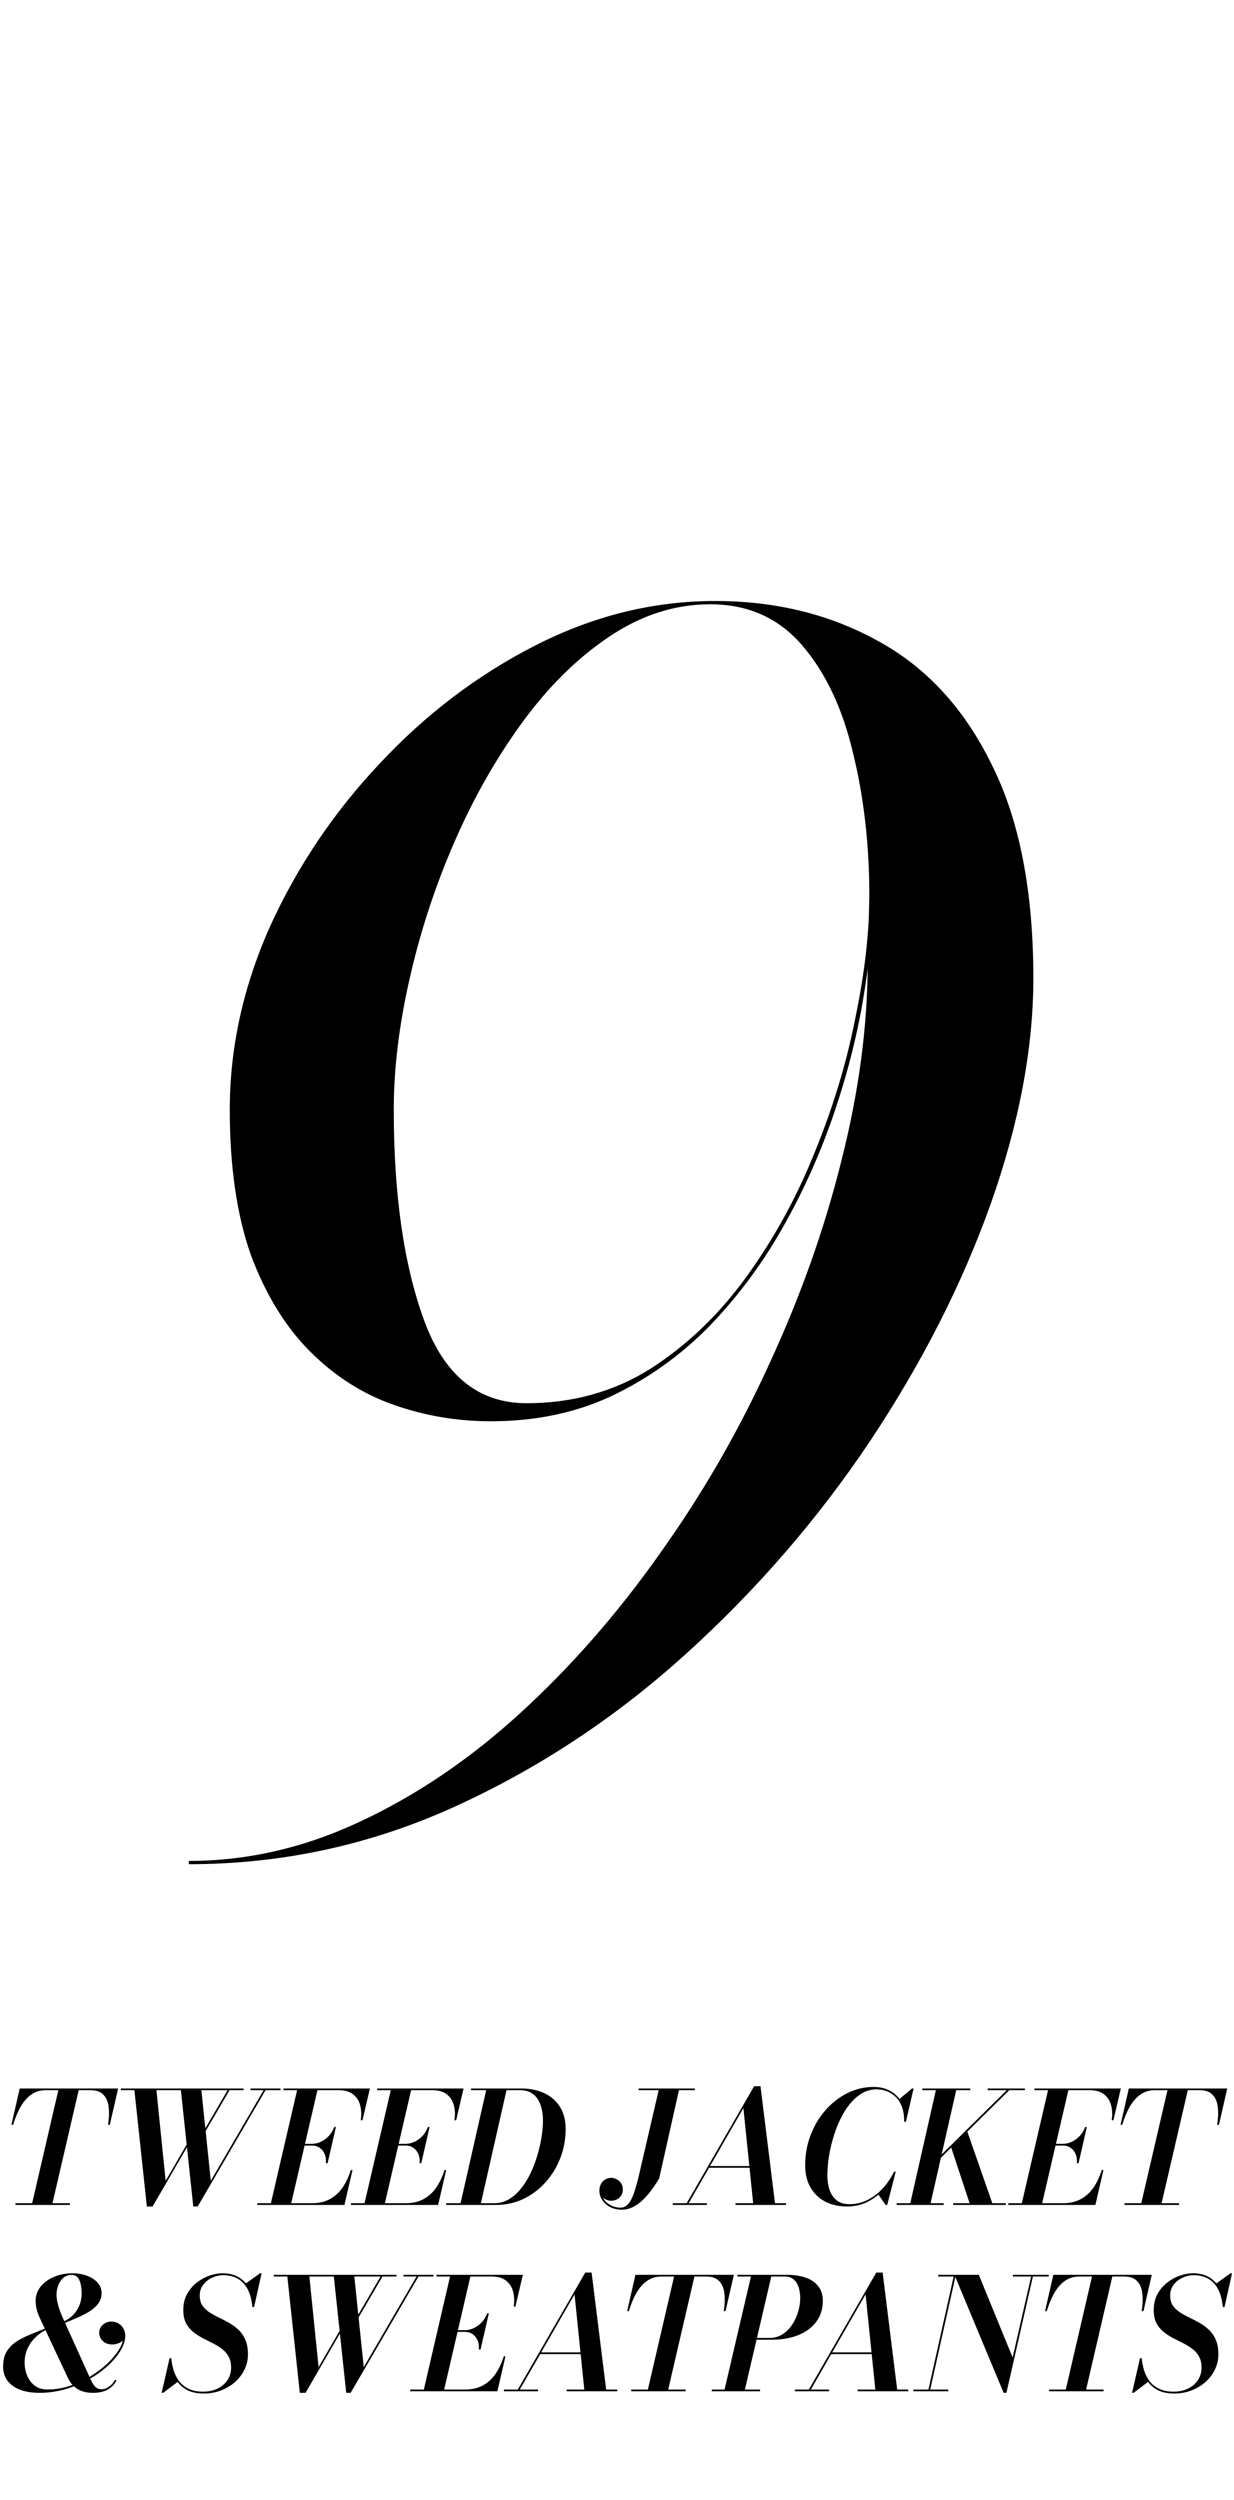
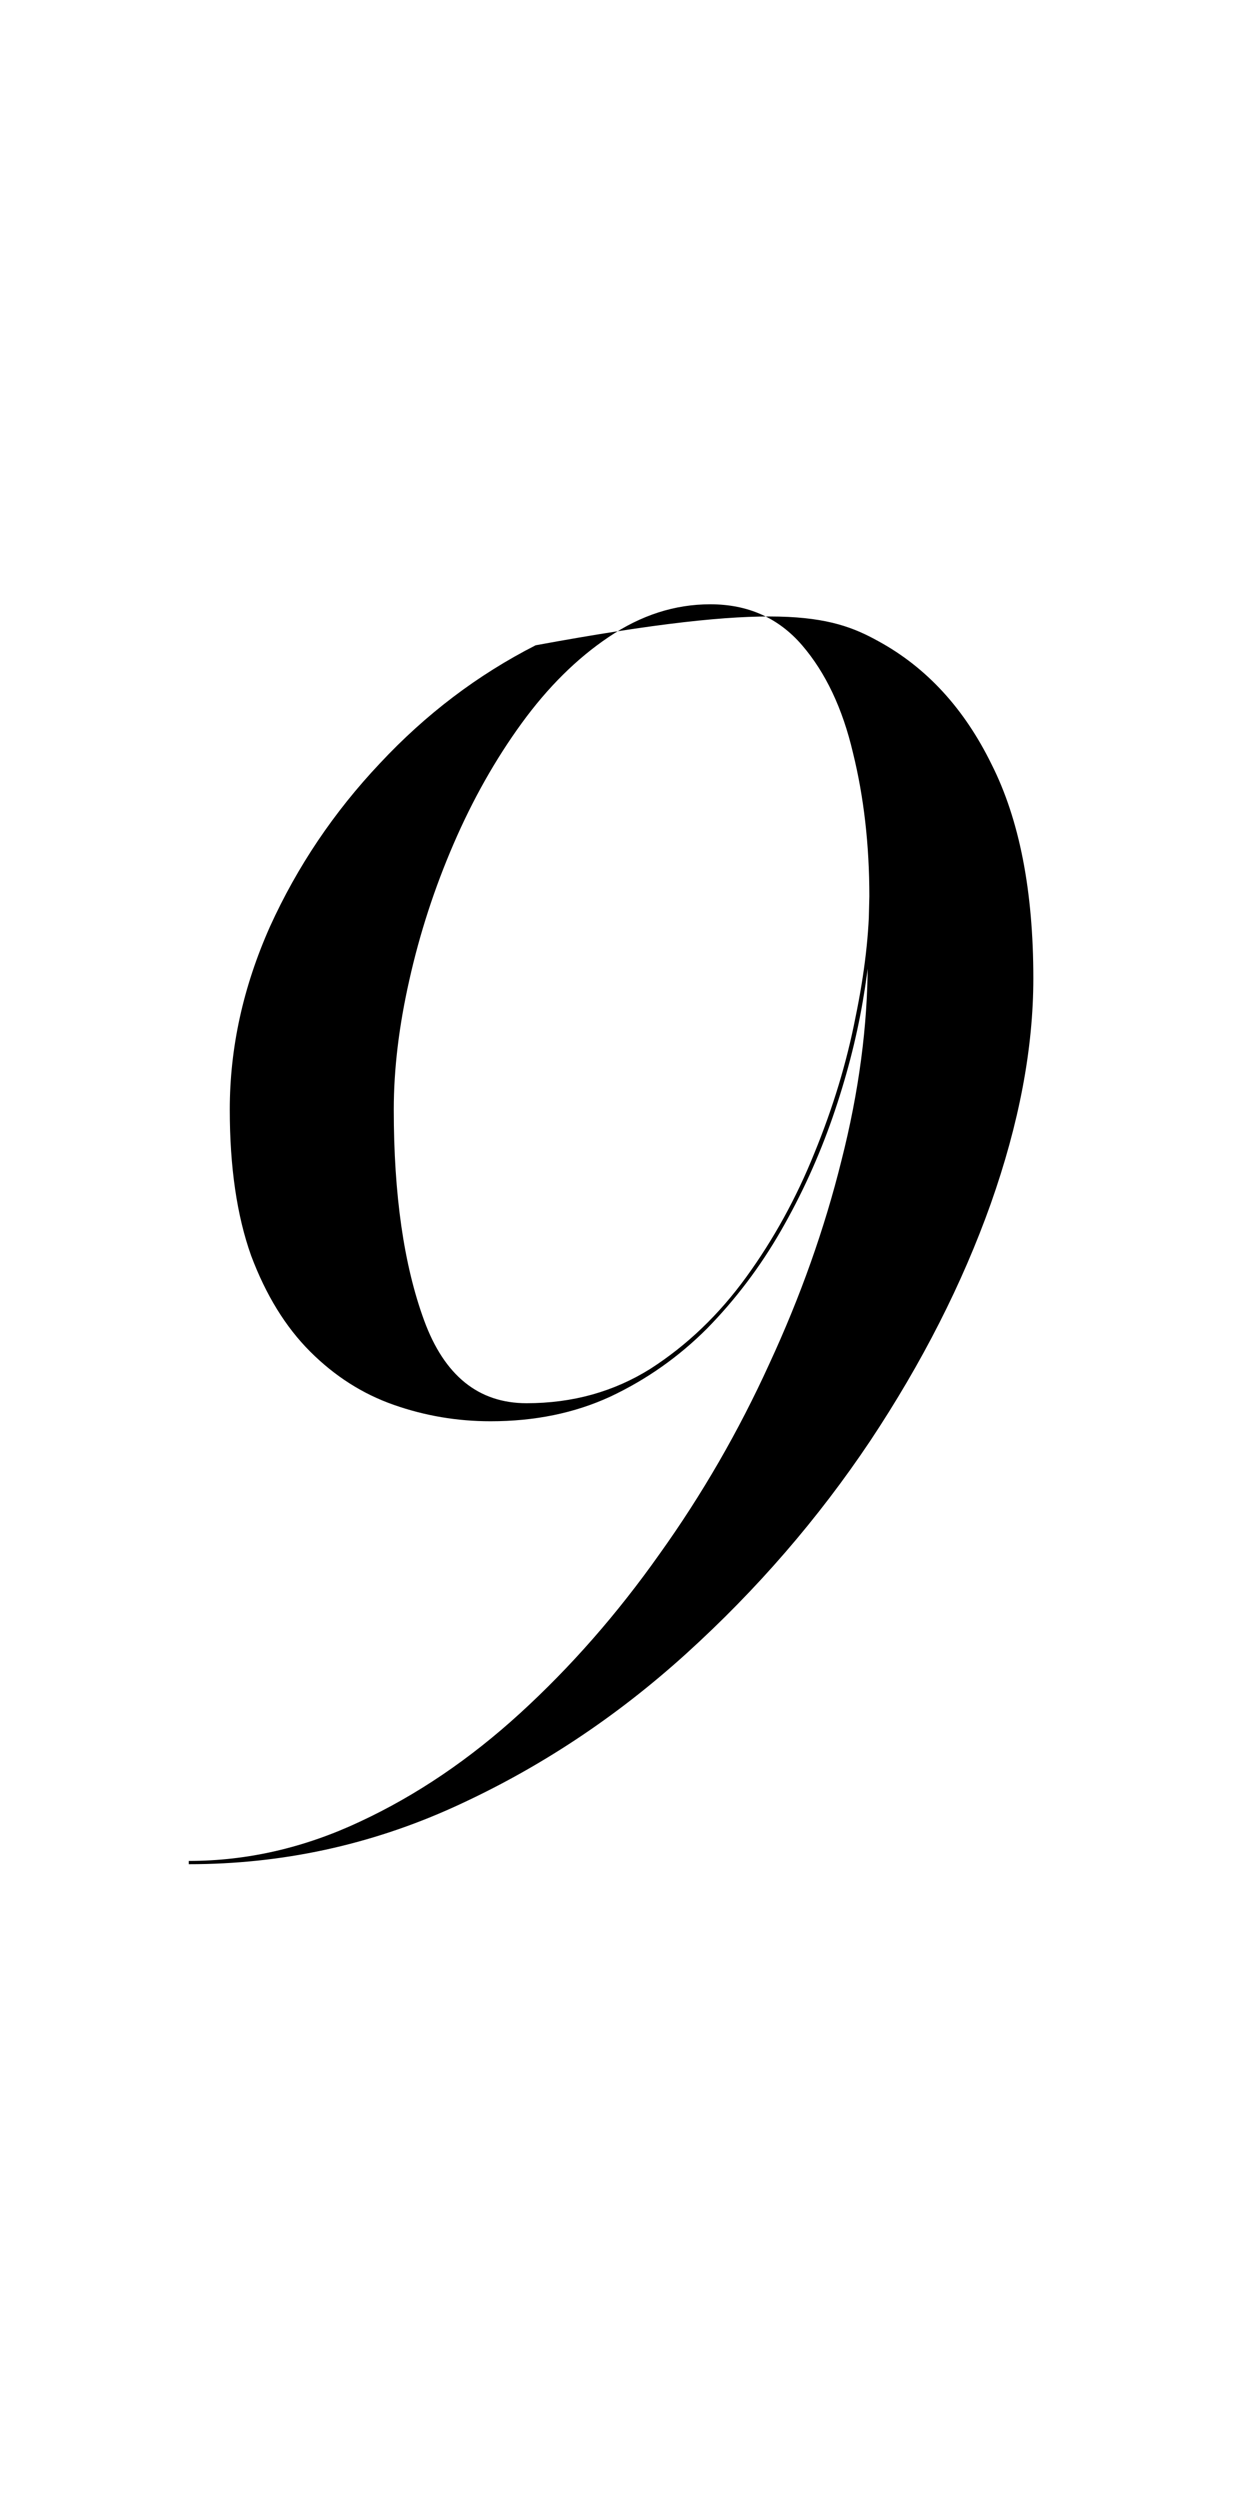
<svg xmlns="http://www.w3.org/2000/svg" width="159" height="322" viewBox="0 0 159 322" fill="none">
-   <path d="M24.324 240.115V239.693C31.86 239.693 39.221 238.002 46.405 234.622C53.66 231.241 60.527 226.592 67.007 220.675C73.558 214.689 79.544 207.856 84.968 200.179C90.462 192.502 95.181 184.331 99.125 175.668C103.14 167.004 106.239 158.27 108.423 149.466C110.677 140.591 111.804 132.068 111.804 123.898L112.015 115.446C112.015 108.825 111.311 102.662 109.902 96.957C108.564 91.251 106.38 86.638 103.352 83.116C100.323 79.594 96.379 77.834 91.519 77.834C86.94 77.834 82.573 79.242 78.418 82.06C74.332 84.807 70.599 88.504 67.218 93.153C63.838 97.802 60.914 102.979 58.449 108.684C55.984 114.389 54.082 120.235 52.744 126.222C51.406 132.139 50.737 137.703 50.737 142.915C50.737 153.903 52.04 162.954 54.646 170.068C57.252 177.182 61.654 180.739 67.852 180.739C73.769 180.739 79.087 179.26 83.806 176.302C88.525 173.273 92.645 169.328 96.167 164.468C99.689 159.608 102.612 154.291 104.936 148.515C107.331 142.669 109.092 136.858 110.219 131.082C111.416 125.307 112.015 120.094 112.015 115.446H112.438C112.438 119.531 112.015 124.039 111.17 128.969C110.325 133.9 109.022 138.901 107.261 143.972C105.5 149.043 103.281 153.903 100.605 158.552C97.928 163.201 94.758 167.391 91.096 171.125C87.433 174.787 83.278 177.71 78.629 179.894C74.051 182.007 68.909 183.063 63.204 183.063C58.907 183.063 54.752 182.359 50.737 180.95C46.722 179.542 43.13 177.252 39.96 174.083C36.791 170.913 34.255 166.793 32.353 161.721C30.522 156.58 29.606 150.311 29.606 142.915C29.606 134.956 31.332 127.103 34.783 119.355C38.305 111.607 43.024 104.599 48.941 98.33C54.857 91.991 61.548 86.92 69.014 83.116C76.481 79.313 84.193 77.411 92.152 77.411C99.971 77.411 106.979 79.137 113.177 82.588C119.375 85.969 124.235 91.251 127.757 98.436C131.349 105.55 133.145 114.741 133.145 126.011C133.145 135.027 131.314 144.711 127.652 155.065C123.989 165.349 118.812 175.527 112.121 185.599C105.429 195.601 97.541 204.722 88.454 212.963C79.368 221.204 69.402 227.789 58.555 232.72C47.708 237.65 36.297 240.115 24.324 240.115Z" fill="black" />
-   <path d="M4.09 284.003L7.57 269.003H10.19L6.71 284.003H4.09ZM1.99 284.003V283.783H9.01V284.003H1.99ZM1.47 273.683L2.54 269.003H15.22L14.15 273.683H13.92C14.053 272.836 14.08 272.076 14 271.403C13.927 270.73 13.703 270.2 13.33 269.813C12.963 269.42 12.41 269.223 11.67 269.223H5.89C5.33 269.223 4.833 269.336 4.4 269.563C3.967 269.79 3.58 270.106 3.24 270.513C2.907 270.913 2.613 271.383 2.36 271.923C2.107 272.463 1.883 273.05 1.69 273.683H1.47ZM24.903 284.203L23.283 269.003H25.923L27.163 280.883L34.093 269.003H34.343L25.473 284.203H24.903ZM18.923 284.203L17.293 269.003H20.133L21.343 280.893L24.583 275.303H24.823L19.663 284.203H18.923ZM15.573 269.223V269.003H31.383V269.223H15.573ZM25.563 275.663L29.453 269.003H29.703L25.813 275.663H25.563ZM32.283 269.223V269.003H36.143V269.223H32.283ZM34.852 284.003L38.332 269.003H40.952L37.472 284.003H34.852ZM33.152 284.003V283.783H40.172C41.085 283.783 41.869 283.603 42.522 283.243C43.175 282.883 43.719 282.383 44.152 281.743C44.592 281.096 44.942 280.35 45.202 279.503H45.422L44.382 284.003H33.152ZM41.992 278.623C42.032 278.176 41.979 277.783 41.832 277.443C41.685 277.103 41.469 276.836 41.182 276.643C40.902 276.45 40.572 276.353 40.192 276.353H38.832V276.133H40.192C40.572 276.133 40.952 276.046 41.332 275.873C41.712 275.693 42.055 275.443 42.362 275.123C42.669 274.796 42.902 274.41 43.062 273.963H43.282L42.212 278.623H41.992ZM46.482 273.103C46.589 272.39 46.562 271.74 46.402 271.153C46.249 270.566 45.945 270.1 45.492 269.753C45.045 269.4 44.432 269.223 43.652 269.223H36.532V269.003H47.662L46.702 273.103H46.482ZM46.922 284.003L50.402 269.003H53.022L49.542 284.003H46.922ZM45.222 284.003V283.783H52.242C53.156 283.783 53.939 283.603 54.592 283.243C55.246 282.883 55.789 282.383 56.222 281.743C56.662 281.096 57.012 280.35 57.272 279.503H57.492L56.452 284.003H45.222ZM54.062 278.623C54.102 278.176 54.049 277.783 53.902 277.443C53.756 277.103 53.539 276.836 53.252 276.643C52.972 276.45 52.642 276.353 52.262 276.353H50.902V276.133H52.262C52.642 276.133 53.022 276.046 53.402 275.873C53.782 275.693 54.126 275.443 54.432 275.123C54.739 274.796 54.972 274.41 55.132 273.963H55.352L54.282 278.623H54.062ZM58.552 273.103C58.659 272.39 58.632 271.74 58.472 271.153C58.319 270.566 58.016 270.1 57.562 269.753C57.116 269.4 56.502 269.223 55.722 269.223H48.602V269.003H59.732L58.772 273.103H58.552ZM57.493 284.003V283.783H63.673C64.353 283.783 64.979 283.616 65.553 283.283C66.133 282.943 66.656 282.483 67.123 281.903C67.589 281.323 67.999 280.666 68.353 279.933C68.706 279.2 68.999 278.433 69.233 277.633C69.473 276.833 69.653 276.046 69.773 275.273C69.899 274.5 69.963 273.783 69.963 273.123C69.963 272.663 69.916 272.203 69.823 271.743C69.729 271.283 69.573 270.863 69.353 270.483C69.133 270.103 68.833 269.8 68.453 269.573C68.073 269.34 67.593 269.223 67.013 269.223H60.693V269.003H67.193C68.279 269.003 69.249 269.2 70.103 269.593C70.963 269.986 71.639 270.57 72.133 271.343C72.633 272.116 72.883 273.076 72.883 274.223C72.883 275.543 72.653 276.793 72.193 277.973C71.739 279.146 71.103 280.186 70.283 281.093C69.469 282 68.519 282.713 67.433 283.233C66.346 283.746 65.173 284.003 63.913 284.003H57.493ZM59.293 284.003L62.693 269.003H65.313L61.913 284.003H59.293ZM80.131 284.613C79.544 284.613 79.034 284.496 78.601 284.263C78.168 284.036 77.831 283.736 77.591 283.363C77.351 282.99 77.231 282.586 77.231 282.153C77.231 281.813 77.304 281.52 77.451 281.273C77.591 281.026 77.774 280.84 78.001 280.713C78.234 280.58 78.481 280.513 78.741 280.513C78.968 280.513 79.198 280.57 79.431 280.683C79.664 280.79 79.858 280.956 80.011 281.183C80.171 281.41 80.251 281.69 80.251 282.023C80.251 282.33 80.178 282.59 80.031 282.803C79.891 283.016 79.704 283.18 79.471 283.293C79.244 283.406 79.001 283.463 78.741 283.463C78.508 283.463 78.274 283.406 78.041 283.293C77.814 283.18 77.628 283.026 77.481 282.833C77.328 282.633 77.251 282.406 77.251 282.153H77.461C77.461 282.46 77.528 282.746 77.661 283.013C77.788 283.273 77.964 283.503 78.191 283.703C78.418 283.903 78.681 284.06 78.981 284.173C79.281 284.293 79.598 284.353 79.931 284.353C80.331 284.353 80.671 284.193 80.951 283.873C81.231 283.546 81.478 283.073 81.691 282.453C81.904 281.833 82.114 281.083 82.321 280.203L84.921 269.003H87.531L84.931 280.603C84.678 281.023 84.384 281.466 84.051 281.933C83.724 282.393 83.361 282.826 82.961 283.233C82.561 283.64 82.124 283.97 81.651 284.223C81.178 284.483 80.671 284.613 80.131 284.613ZM82.281 269.223V269.003H89.531V269.223H82.281ZM88.347 284.003L97.167 268.713H97.987L99.887 284.003H97.067L95.787 271.523L88.607 284.003H88.347ZM86.687 284.003V283.783H91.087V284.003H86.687ZM94.767 284.003V283.783H101.287V284.003H94.767ZM91.317 279.213V278.993H97.887V279.213H91.317ZM109.146 284.203C108.066 284.203 107.119 283.99 106.306 283.563C105.499 283.13 104.869 282.516 104.416 281.723C103.969 280.93 103.746 279.99 103.746 278.903C103.746 277.536 103.976 276.246 104.436 275.033C104.902 273.813 105.542 272.736 106.356 271.803C107.176 270.87 108.116 270.136 109.176 269.603C110.236 269.07 111.366 268.803 112.566 268.803C113.392 268.803 114.116 268.98 114.736 269.333C115.362 269.68 115.842 270.186 116.176 270.853C116.516 271.52 116.669 272.33 116.636 273.283H116.496C116.509 272.556 116.419 271.93 116.226 271.403C116.032 270.876 115.766 270.446 115.426 270.113C115.092 269.773 114.709 269.523 114.276 269.363C113.849 269.196 113.406 269.113 112.946 269.113C112.259 269.113 111.626 269.286 111.046 269.633C110.472 269.973 109.949 270.44 109.476 271.033C109.009 271.62 108.596 272.29 108.236 273.043C107.876 273.796 107.576 274.59 107.336 275.423C107.096 276.25 106.912 277.076 106.786 277.903C106.666 278.723 106.606 279.496 106.606 280.223C106.606 280.883 106.699 281.493 106.886 282.053C107.072 282.606 107.372 283.053 107.786 283.393C108.206 283.733 108.762 283.903 109.456 283.903C110.289 283.903 111.069 283.72 111.796 283.353C112.522 282.986 113.176 282.486 113.756 281.853C114.336 281.22 114.816 280.51 115.196 279.723H115.326C114.979 280.543 114.502 281.293 113.896 281.973C113.296 282.653 112.592 283.196 111.786 283.603C110.979 284.003 110.099 284.203 109.146 284.203ZM114.116 284.003L113.156 282.633C113.436 282.366 113.716 282.076 113.996 281.763C114.282 281.45 114.559 281.056 114.826 280.583L115.196 279.723H115.416L114.316 284.003H114.116ZM116.496 273.283L116.526 272.533C116.472 272.106 116.392 271.723 116.286 271.383C116.186 271.043 116.029 270.723 115.816 270.423L117.516 269.003H117.716L116.726 273.283H116.496ZM119.147 279.663L129.917 269.023H130.247L119.477 279.663H119.147ZM115.537 284.003V283.783H121.597V284.003H115.537ZM122.817 284.003V283.783H129.597V284.003H122.817ZM117.237 284.003L120.637 269.003H123.257L119.857 284.003H117.237ZM125.007 284.003L122.497 276.413L124.607 274.463L127.937 284.003H125.007ZM118.837 269.223V269.003H125.017V269.223H118.837ZM127.257 269.223V269.003H132.057V269.223H127.257ZM131.61 284.003L135.09 269.003H137.71L134.23 284.003H131.61ZM129.91 284.003V283.783H136.93C137.843 283.783 138.627 283.603 139.28 283.243C139.933 282.883 140.477 282.383 140.91 281.743C141.35 281.096 141.7 280.35 141.96 279.503H142.18L141.14 284.003H129.91ZM138.75 278.623C138.79 278.176 138.737 277.783 138.59 277.443C138.443 277.103 138.227 276.836 137.94 276.643C137.66 276.45 137.33 276.353 136.95 276.353H135.59V276.133H136.95C137.33 276.133 137.71 276.046 138.09 275.873C138.47 275.693 138.813 275.443 139.12 275.123C139.427 274.796 139.66 274.41 139.82 273.963H140.04L138.97 278.623H138.75ZM143.24 273.103C143.347 272.39 143.32 271.74 143.16 271.153C143.007 270.566 142.703 270.1 142.25 269.753C141.803 269.4 141.19 269.223 140.41 269.223H133.29V269.003H144.42L143.46 273.103H143.24ZM147 284.003L150.48 269.003H153.1L149.62 284.003H147ZM144.9 284.003V283.783H151.92V284.003H144.9ZM144.38 273.683L145.45 269.003H158.13L157.06 273.683H156.83C156.963 272.836 156.99 272.076 156.91 271.403C156.837 270.73 156.613 270.2 156.24 269.813C155.873 269.42 155.32 269.223 154.58 269.223H148.8C148.24 269.223 147.743 269.336 147.31 269.563C146.877 269.79 146.49 270.106 146.15 270.513C145.817 270.913 145.523 271.383 145.27 271.923C145.017 272.463 144.793 273.05 144.6 273.683H144.38ZM11.96 308.203C11.16 308.203 10.49 308.033 9.95 307.693C9.417 307.346 9 306.843 8.7 306.183L5.15 298.613C4.957 298.206 4.813 297.813 4.72 297.433C4.633 297.053 4.59 296.69 4.59 296.343C4.59 295.676 4.8 295.076 5.22 294.543C5.647 294.01 6.22 293.586 6.94 293.273C7.667 292.96 8.48 292.803 9.38 292.803C9.84 292.803 10.29 292.86 10.73 292.973C11.177 293.086 11.577 293.253 11.93 293.473C12.283 293.693 12.563 293.96 12.77 294.273C12.983 294.586 13.09 294.943 13.09 295.343C13.09 295.85 12.953 296.293 12.68 296.673C12.407 297.053 12.037 297.393 11.57 297.693C11.103 297.986 10.58 298.26 10 298.513C9.427 298.76 8.833 299.006 8.22 299.253L8.14 299.043C8.667 298.81 9.107 298.506 9.46 298.133C9.813 297.76 10.077 297.343 10.25 296.883C10.43 296.416 10.52 295.936 10.52 295.443C10.52 295.03 10.483 294.64 10.41 294.273C10.337 293.9 10.207 293.596 10.02 293.363C9.833 293.13 9.577 293.013 9.25 293.013C8.81 293.013 8.443 293.143 8.15 293.403C7.863 293.656 7.647 293.98 7.5 294.373C7.353 294.766 7.28 295.163 7.28 295.563C7.28 295.91 7.343 296.333 7.47 296.833C7.597 297.333 7.813 297.926 8.12 298.613L11.65 306.413C11.75 306.633 11.86 306.846 11.98 307.053C12.107 307.253 12.257 307.42 12.43 307.553C12.61 307.68 12.83 307.743 13.09 307.743C13.417 307.743 13.743 307.626 14.07 307.393C14.397 307.16 14.643 306.873 14.81 306.533L15 306.593C14.813 307.033 14.47 307.413 13.97 307.733C13.47 308.046 12.8 308.203 11.96 308.203ZM5.09 308.203C4.137 308.203 3.307 308.073 2.6 307.813C1.9 307.546 1.357 307.16 0.97 306.653C0.59 306.146 0.4 305.53 0.4 304.803C0.4 304.05 0.547 303.423 0.84 302.923C1.14 302.416 1.547 301.99 2.06 301.643C2.58 301.296 3.167 300.99 3.82 300.723C4.473 300.456 5.16 300.18 5.88 299.893L5.96 300.073C5.413 300.346 4.93 300.693 4.51 301.113C4.09 301.533 3.76 302.016 3.52 302.563C3.287 303.103 3.17 303.696 3.17 304.343C3.17 304.696 3.22 305.07 3.32 305.463C3.427 305.856 3.593 306.23 3.82 306.583C4.047 306.936 4.35 307.223 4.73 307.443C5.11 307.663 5.58 307.773 6.14 307.773C7.08 307.773 8.017 307.623 8.95 307.323C9.883 307.016 10.767 306.613 11.6 306.113C12.433 305.606 13.173 305.05 13.82 304.443C14.467 303.83 14.977 303.213 15.35 302.593C15.723 301.973 15.91 301.396 15.91 300.863H16.12C16.12 301.07 16.037 301.26 15.87 301.433C15.71 301.6 15.5 301.733 15.24 301.833C14.987 301.926 14.72 301.973 14.44 301.973C14.1 301.973 13.807 301.903 13.56 301.763C13.313 301.623 13.12 301.436 12.98 301.203C12.847 300.97 12.78 300.716 12.78 300.443C12.78 300.196 12.847 299.966 12.98 299.753C13.12 299.54 13.307 299.366 13.54 299.233C13.773 299.093 14.033 299.023 14.32 299.023C14.687 299.023 15.007 299.106 15.28 299.273C15.553 299.433 15.763 299.653 15.91 299.933C16.063 300.206 16.14 300.516 16.14 300.863C16.14 301.456 15.94 302.086 15.54 302.753C15.147 303.42 14.597 304.076 13.89 304.723C13.19 305.363 12.373 305.946 11.44 306.473C10.513 306.993 9.507 307.413 8.42 307.733C7.34 308.046 6.23 308.203 5.09 308.203ZM26.278 308.293C25.498 308.293 24.838 308.173 24.298 307.933C23.764 307.686 23.328 307.35 22.988 306.923C22.648 306.49 22.388 306.003 22.208 305.463C22.028 304.916 21.908 304.343 21.848 303.743H22.068C22.121 304.296 22.228 304.833 22.388 305.353C22.554 305.866 22.794 306.326 23.108 306.733C23.421 307.133 23.828 307.453 24.328 307.693C24.828 307.933 25.444 308.053 26.178 308.053C26.864 308.053 27.478 307.923 28.018 307.663C28.564 307.403 28.994 307.04 29.308 306.573C29.621 306.106 29.778 305.566 29.778 304.953C29.778 304.373 29.664 303.89 29.438 303.503C29.218 303.11 28.924 302.78 28.558 302.513C28.191 302.24 27.788 301.996 27.348 301.783C26.914 301.563 26.478 301.34 26.038 301.113C25.604 300.88 25.204 300.613 24.838 300.313C24.471 300.006 24.174 299.633 23.948 299.193C23.728 298.746 23.618 298.196 23.618 297.543C23.618 296.756 23.778 296.07 24.098 295.483C24.424 294.896 24.844 294.403 25.358 294.003C25.871 293.603 26.418 293.303 26.998 293.103C27.584 292.903 28.138 292.803 28.658 292.803C29.511 292.803 30.228 292.983 30.808 293.343C31.394 293.703 31.848 294.21 32.168 294.863C32.488 295.516 32.678 296.28 32.738 297.153H32.508C32.448 296.32 32.271 295.6 31.978 294.993C31.691 294.38 31.278 293.903 30.738 293.563C30.204 293.223 29.544 293.053 28.758 293.053C28.264 293.053 27.784 293.163 27.318 293.383C26.858 293.596 26.478 293.9 26.178 294.293C25.884 294.68 25.738 295.14 25.738 295.673C25.738 296.18 25.848 296.603 26.068 296.943C26.294 297.276 26.591 297.566 26.958 297.813C27.331 298.053 27.738 298.28 28.178 298.493C28.624 298.706 29.068 298.936 29.508 299.183C29.948 299.43 30.351 299.726 30.718 300.073C31.091 300.42 31.388 300.85 31.608 301.363C31.834 301.87 31.948 302.496 31.948 303.243C31.948 303.943 31.798 304.6 31.498 305.213C31.204 305.826 30.794 306.363 30.268 306.823C29.748 307.283 29.144 307.643 28.458 307.903C27.778 308.163 27.051 308.293 26.278 308.293ZM20.828 308.203L21.848 303.743H22.068L22.158 304.753C22.264 305.146 22.381 305.51 22.508 305.843C22.641 306.17 22.798 306.466 22.978 306.733L21.028 308.203H20.828ZM32.508 297.153V296.393C32.414 296.013 32.308 295.643 32.188 295.283C32.074 294.923 31.888 294.546 31.628 294.153L33.508 292.803H33.708L32.738 297.153H32.508ZM44.61 308.203L42.99 293.003H45.63L46.87 304.883L53.8 293.003H54.05L45.18 308.203H44.61ZM38.63 308.203L37 293.003H39.84L41.05 304.893L44.29 299.303H44.53L39.37 308.203H38.63ZM35.28 293.223V293.003H51.09V293.223H35.28ZM45.27 299.663L49.16 293.003H49.41L45.52 299.663H45.27ZM51.99 293.223V293.003H55.85V293.223H51.99ZM54.559 308.003L58.039 293.003H60.659L57.179 308.003H54.559ZM52.859 308.003V307.783H59.879C60.792 307.783 61.576 307.603 62.229 307.243C62.882 306.883 63.426 306.383 63.859 305.743C64.299 305.096 64.649 304.35 64.909 303.503H65.129L64.089 308.003H52.859ZM61.699 302.623C61.739 302.176 61.686 301.783 61.539 301.443C61.392 301.103 61.176 300.836 60.889 300.643C60.609 300.45 60.279 300.353 59.899 300.353H58.539V300.133H59.899C60.279 300.133 60.659 300.046 61.039 299.873C61.419 299.693 61.762 299.443 62.069 299.123C62.376 298.796 62.609 298.41 62.769 297.963H62.989L61.919 302.623H61.699ZM66.189 297.103C66.296 296.39 66.269 295.74 66.109 295.153C65.956 294.566 65.652 294.1 65.199 293.753C64.752 293.4 64.139 293.223 63.359 293.223H56.239V293.003H67.369L66.409 297.103H66.189ZM66.589 308.003L75.409 292.713H76.229L78.129 308.003H75.309L74.029 295.523L66.849 308.003H66.589ZM64.929 308.003V307.783H69.329V308.003H64.929ZM73.009 308.003V307.783H79.529V308.003H73.009ZM69.559 303.213V302.993H76.129V303.213H69.559ZM83.426 308.003L86.906 293.003H89.526L86.046 308.003H83.426ZM81.326 308.003V307.783H88.346V308.003H81.326ZM80.806 297.683L81.876 293.003H94.556L93.486 297.683H93.256C93.389 296.836 93.416 296.076 93.336 295.403C93.263 294.73 93.039 294.2 92.666 293.813C92.299 293.42 91.746 293.223 91.006 293.223H85.226C84.666 293.223 84.169 293.336 83.736 293.563C83.303 293.79 82.916 294.106 82.576 294.513C82.243 294.913 81.949 295.383 81.696 295.923C81.443 296.463 81.219 297.05 81.026 297.683H80.806ZM96.569 301.363L96.619 301.133H99.129C99.776 301.133 100.346 300.973 100.839 300.653C101.339 300.326 101.756 299.906 102.089 299.393C102.429 298.873 102.682 298.316 102.849 297.723C103.022 297.123 103.109 296.55 103.109 296.003C103.109 295.71 103.079 295.403 103.019 295.083C102.966 294.756 102.866 294.453 102.719 294.173C102.579 293.893 102.379 293.666 102.119 293.493C101.866 293.313 101.536 293.223 101.129 293.223H99.379L95.979 307.783H97.929V308.003H91.709V307.783H93.359L96.759 293.223H95.009V293.003H101.429C102.302 293.003 103.082 293.12 103.769 293.353C104.462 293.58 105.009 293.943 105.409 294.443C105.816 294.936 106.019 295.583 106.019 296.383C106.019 297.383 105.749 298.256 105.209 299.003C104.669 299.75 103.906 300.33 102.919 300.743C101.932 301.156 100.769 301.363 99.429 301.363H96.569ZM104.089 308.003L112.909 292.713H113.729L115.629 308.003H112.809L111.529 295.523L104.349 308.003H104.089ZM102.429 308.003V307.783H106.829V308.003H102.429ZM110.509 308.003V307.783H117.029V308.003H110.509ZM107.059 303.213V302.993H113.629V303.213H107.059ZM129.318 308.203L122.978 293.003H126.118L130.478 303.653L132.908 293.003H133.138L129.678 308.203H129.318ZM117.688 308.003V307.783H122.188V308.003H117.688ZM119.578 308.003L122.878 293.223H120.888V293.003H123.158L119.808 308.003H119.578ZM130.508 293.223V293.003H135.128V293.223H130.508ZM137.274 308.003L140.754 293.003H143.374L139.894 308.003H137.274ZM135.174 308.003V307.783H142.194V308.003H135.174ZM134.654 297.683L135.724 293.003H148.404L147.334 297.683H147.104C147.237 296.836 147.264 296.076 147.184 295.403C147.11 294.73 146.887 294.2 146.514 293.813C146.147 293.42 145.594 293.223 144.854 293.223H139.074C138.514 293.223 138.017 293.336 137.584 293.563C137.15 293.79 136.764 294.106 136.424 294.513C136.09 294.913 135.797 295.383 135.544 295.923C135.29 296.463 135.067 297.05 134.874 297.683H134.654ZM151.317 308.293C150.537 308.293 149.877 308.173 149.337 307.933C148.803 307.686 148.367 307.35 148.027 306.923C147.687 306.49 147.427 306.003 147.247 305.463C147.067 304.916 146.947 304.343 146.887 303.743H147.107C147.16 304.296 147.267 304.833 147.427 305.353C147.593 305.866 147.833 306.326 148.147 306.733C148.46 307.133 148.867 307.453 149.367 307.693C149.867 307.933 150.483 308.053 151.217 308.053C151.903 308.053 152.517 307.923 153.057 307.663C153.603 307.403 154.033 307.04 154.347 306.573C154.66 306.106 154.817 305.566 154.817 304.953C154.817 304.373 154.703 303.89 154.477 303.503C154.257 303.11 153.963 302.78 153.597 302.513C153.23 302.24 152.827 301.996 152.387 301.783C151.953 301.563 151.517 301.34 151.077 301.113C150.643 300.88 150.243 300.613 149.877 300.313C149.51 300.006 149.213 299.633 148.987 299.193C148.767 298.746 148.657 298.196 148.657 297.543C148.657 296.756 148.817 296.07 149.137 295.483C149.463 294.896 149.883 294.403 150.397 294.003C150.91 293.603 151.457 293.303 152.037 293.103C152.623 292.903 153.177 292.803 153.697 292.803C154.55 292.803 155.267 292.983 155.847 293.343C156.433 293.703 156.887 294.21 157.207 294.863C157.527 295.516 157.717 296.28 157.777 297.153H157.547C157.487 296.32 157.31 295.6 157.017 294.993C156.73 294.38 156.317 293.903 155.777 293.563C155.243 293.223 154.583 293.053 153.797 293.053C153.303 293.053 152.823 293.163 152.357 293.383C151.897 293.596 151.517 293.9 151.217 294.293C150.923 294.68 150.777 295.14 150.777 295.673C150.777 296.18 150.887 296.603 151.107 296.943C151.333 297.276 151.63 297.566 151.997 297.813C152.37 298.053 152.777 298.28 153.217 298.493C153.663 298.706 154.107 298.936 154.547 299.183C154.987 299.43 155.39 299.726 155.757 300.073C156.13 300.42 156.427 300.85 156.647 301.363C156.873 301.87 156.987 302.496 156.987 303.243C156.987 303.943 156.837 304.6 156.537 305.213C156.243 305.826 155.833 306.363 155.307 306.823C154.787 307.283 154.183 307.643 153.497 307.903C152.817 308.163 152.09 308.293 151.317 308.293ZM145.867 308.203L146.887 303.743H147.107L147.197 304.753C147.303 305.146 147.42 305.51 147.547 305.843C147.68 306.17 147.837 306.466 148.017 306.733L146.067 308.203H145.867ZM157.547 297.153V296.393C157.453 296.013 157.347 295.643 157.227 295.283C157.113 294.923 156.927 294.546 156.667 294.153L158.547 292.803H158.747L157.777 297.153H157.547Z" fill="black" />
+   <path d="M24.324 240.115V239.693C31.86 239.693 39.221 238.002 46.405 234.622C53.66 231.241 60.527 226.592 67.007 220.675C73.558 214.689 79.544 207.856 84.968 200.179C90.462 192.502 95.181 184.331 99.125 175.668C103.14 167.004 106.239 158.27 108.423 149.466C110.677 140.591 111.804 132.068 111.804 123.898L112.015 115.446C112.015 108.825 111.311 102.662 109.902 96.957C108.564 91.251 106.38 86.638 103.352 83.116C100.323 79.594 96.379 77.834 91.519 77.834C86.94 77.834 82.573 79.242 78.418 82.06C74.332 84.807 70.599 88.504 67.218 93.153C63.838 97.802 60.914 102.979 58.449 108.684C55.984 114.389 54.082 120.235 52.744 126.222C51.406 132.139 50.737 137.703 50.737 142.915C50.737 153.903 52.04 162.954 54.646 170.068C57.252 177.182 61.654 180.739 67.852 180.739C73.769 180.739 79.087 179.26 83.806 176.302C88.525 173.273 92.645 169.328 96.167 164.468C99.689 159.608 102.612 154.291 104.936 148.515C107.331 142.669 109.092 136.858 110.219 131.082C111.416 125.307 112.015 120.094 112.015 115.446H112.438C112.438 119.531 112.015 124.039 111.17 128.969C110.325 133.9 109.022 138.901 107.261 143.972C105.5 149.043 103.281 153.903 100.605 158.552C97.928 163.201 94.758 167.391 91.096 171.125C87.433 174.787 83.278 177.71 78.629 179.894C74.051 182.007 68.909 183.063 63.204 183.063C58.907 183.063 54.752 182.359 50.737 180.95C46.722 179.542 43.13 177.252 39.96 174.083C36.791 170.913 34.255 166.793 32.353 161.721C30.522 156.58 29.606 150.311 29.606 142.915C29.606 134.956 31.332 127.103 34.783 119.355C38.305 111.607 43.024 104.599 48.941 98.33C54.857 91.991 61.548 86.92 69.014 83.116C99.971 77.411 106.979 79.137 113.177 82.588C119.375 85.969 124.235 91.251 127.757 98.436C131.349 105.55 133.145 114.741 133.145 126.011C133.145 135.027 131.314 144.711 127.652 155.065C123.989 165.349 118.812 175.527 112.121 185.599C105.429 195.601 97.541 204.722 88.454 212.963C79.368 221.204 69.402 227.789 58.555 232.72C47.708 237.65 36.297 240.115 24.324 240.115Z" fill="black" />
</svg>